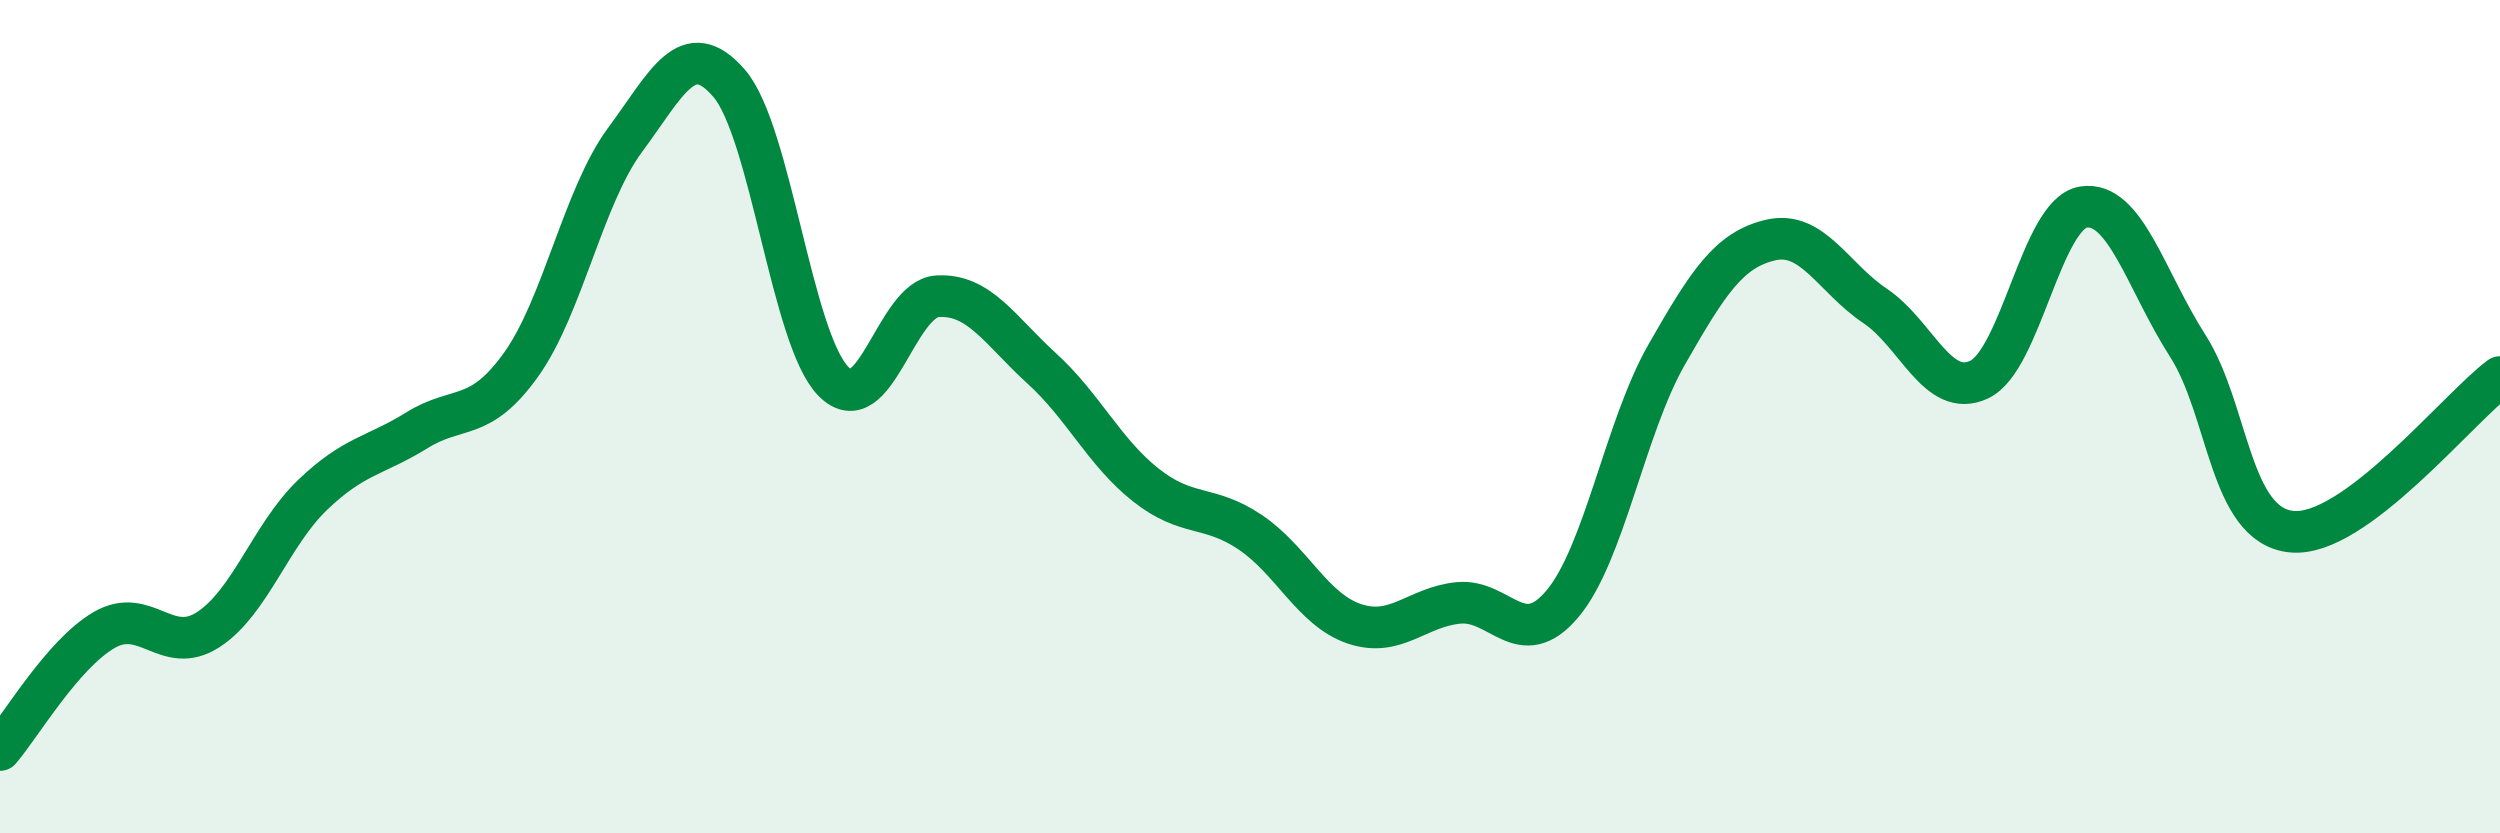
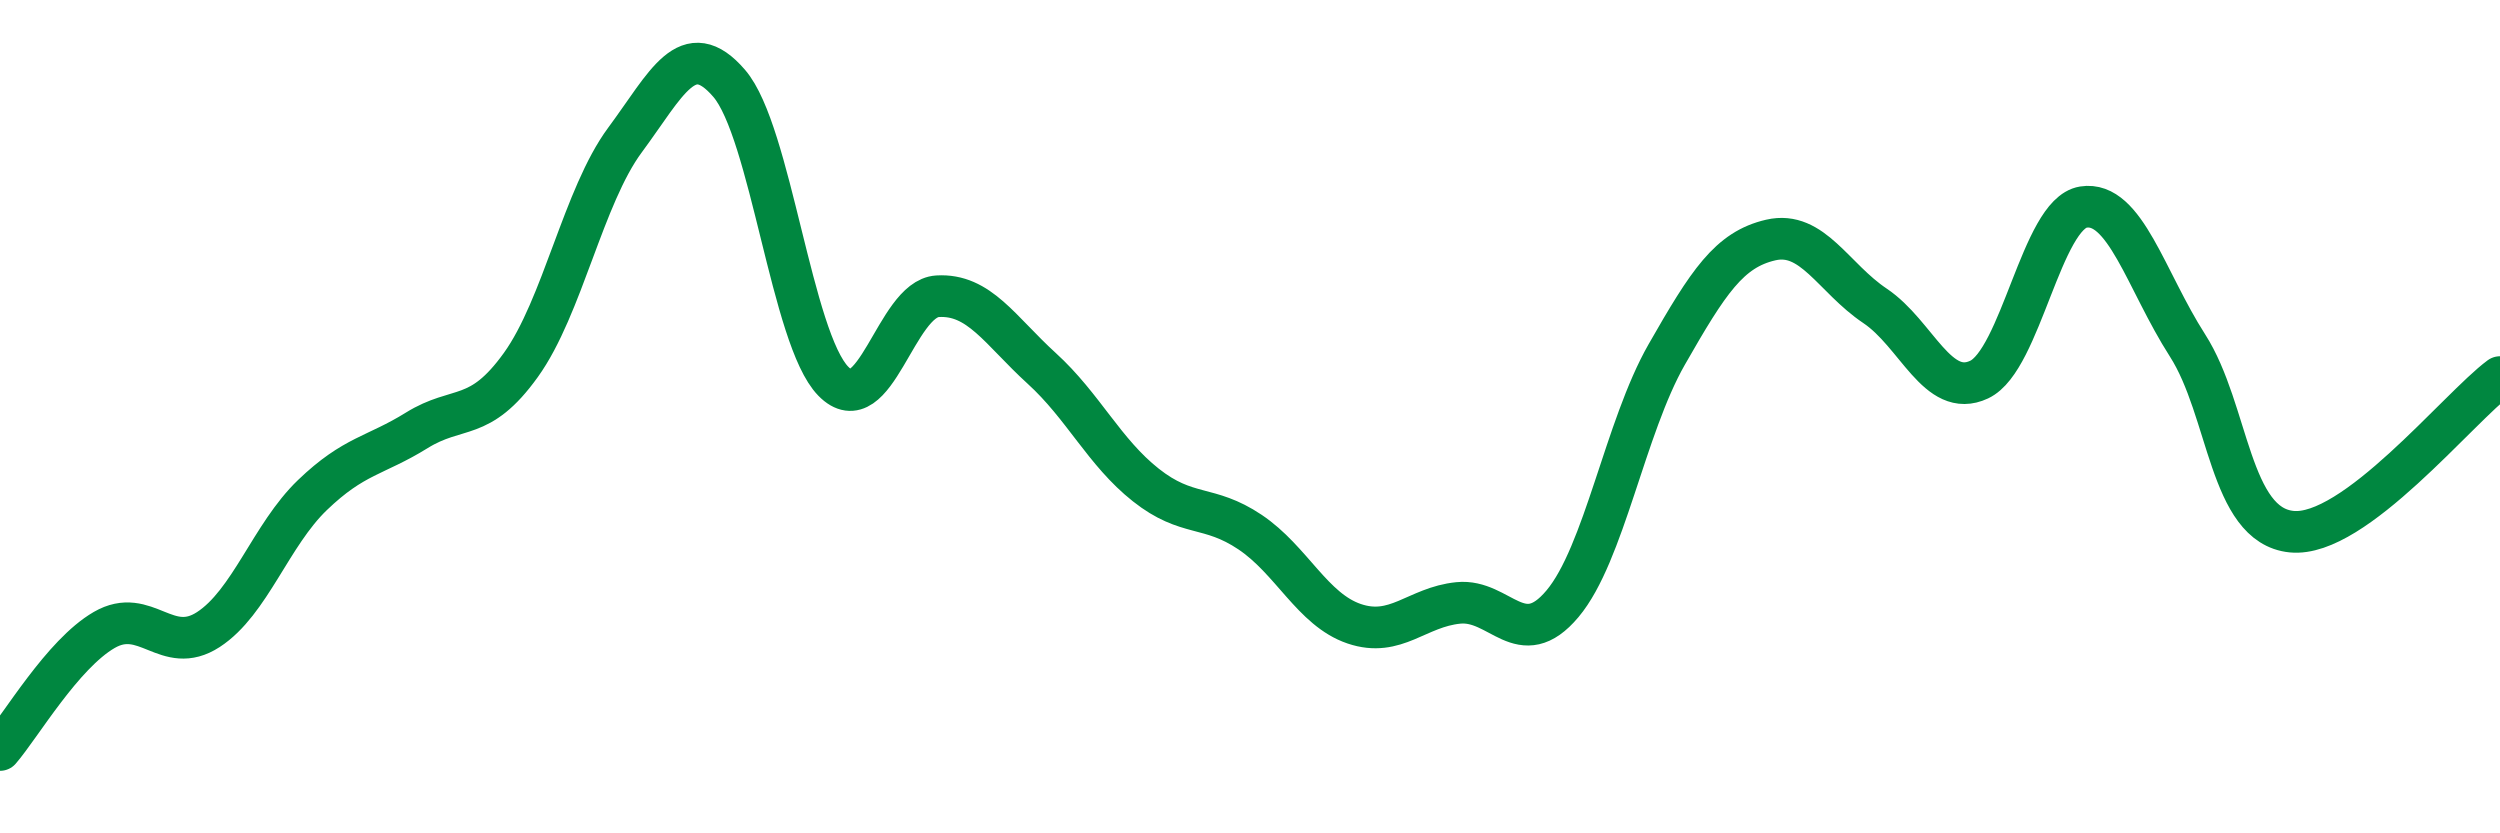
<svg xmlns="http://www.w3.org/2000/svg" width="60" height="20" viewBox="0 0 60 20">
-   <path d="M 0,18 C 0.5,17.42 1.5,15.7 2.5,15.12 C 3.5,14.54 4,15.76 5,15.11 C 6,14.46 6.5,12.84 7.5,11.88 C 8.5,10.92 9,10.95 10,10.33 C 11,9.71 11.5,10.15 12.5,8.76 C 13.5,7.37 14,4.71 15,3.36 C 16,2.01 16.5,0.84 17.5,2 C 18.5,3.16 19,8.13 20,9.15 C 21,10.17 21.5,7.17 22.5,7.11 C 23.5,7.05 24,7.93 25,8.84 C 26,9.75 26.5,10.85 27.5,11.64 C 28.5,12.43 29,12.1 30,12.77 C 31,13.44 31.5,14.63 32.5,14.97 C 33.5,15.31 34,14.57 35,14.47 C 36,14.37 36.5,15.68 37.5,14.49 C 38.5,13.3 39,10.26 40,8.51 C 41,6.76 41.5,5.99 42.5,5.76 C 43.5,5.53 44,6.67 45,7.34 C 46,8.01 46.5,9.58 47.5,9.11 C 48.5,8.64 49,5.13 50,4.97 C 51,4.81 51.5,6.73 52.5,8.29 C 53.5,9.85 53.5,12.61 55,12.76 C 56.5,12.91 59,9.79 60,9.05L60 20L0 20Z" fill="#008740" opacity="0.1" stroke-linecap="round" stroke-linejoin="round" />
  <path d="M 0,18 C 0.5,17.42 1.5,15.7 2.5,15.12 C 3.5,14.54 4,15.76 5,15.11 C 6,14.46 6.5,12.84 7.5,11.88 C 8.5,10.92 9,10.95 10,10.33 C 11,9.71 11.5,10.15 12.5,8.76 C 13.5,7.37 14,4.71 15,3.36 C 16,2.01 16.5,0.84 17.5,2 C 18.5,3.16 19,8.13 20,9.15 C 21,10.17 21.5,7.17 22.5,7.11 C 23.5,7.05 24,7.93 25,8.84 C 26,9.75 26.5,10.85 27.5,11.64 C 28.5,12.43 29,12.1 30,12.77 C 31,13.44 31.5,14.63 32.5,14.97 C 33.5,15.31 34,14.57 35,14.47 C 36,14.37 36.5,15.68 37.5,14.49 C 38.5,13.3 39,10.26 40,8.51 C 41,6.76 41.5,5.99 42.5,5.76 C 43.5,5.53 44,6.67 45,7.34 C 46,8.01 46.5,9.58 47.5,9.11 C 48.5,8.64 49,5.13 50,4.97 C 51,4.81 51.5,6.73 52.5,8.29 C 53.5,9.85 53.5,12.61 55,12.76 C 56.5,12.91 59,9.79 60,9.05" stroke="#008740" stroke-width="1" fill="none" stroke-linecap="round" stroke-linejoin="round" />
</svg>